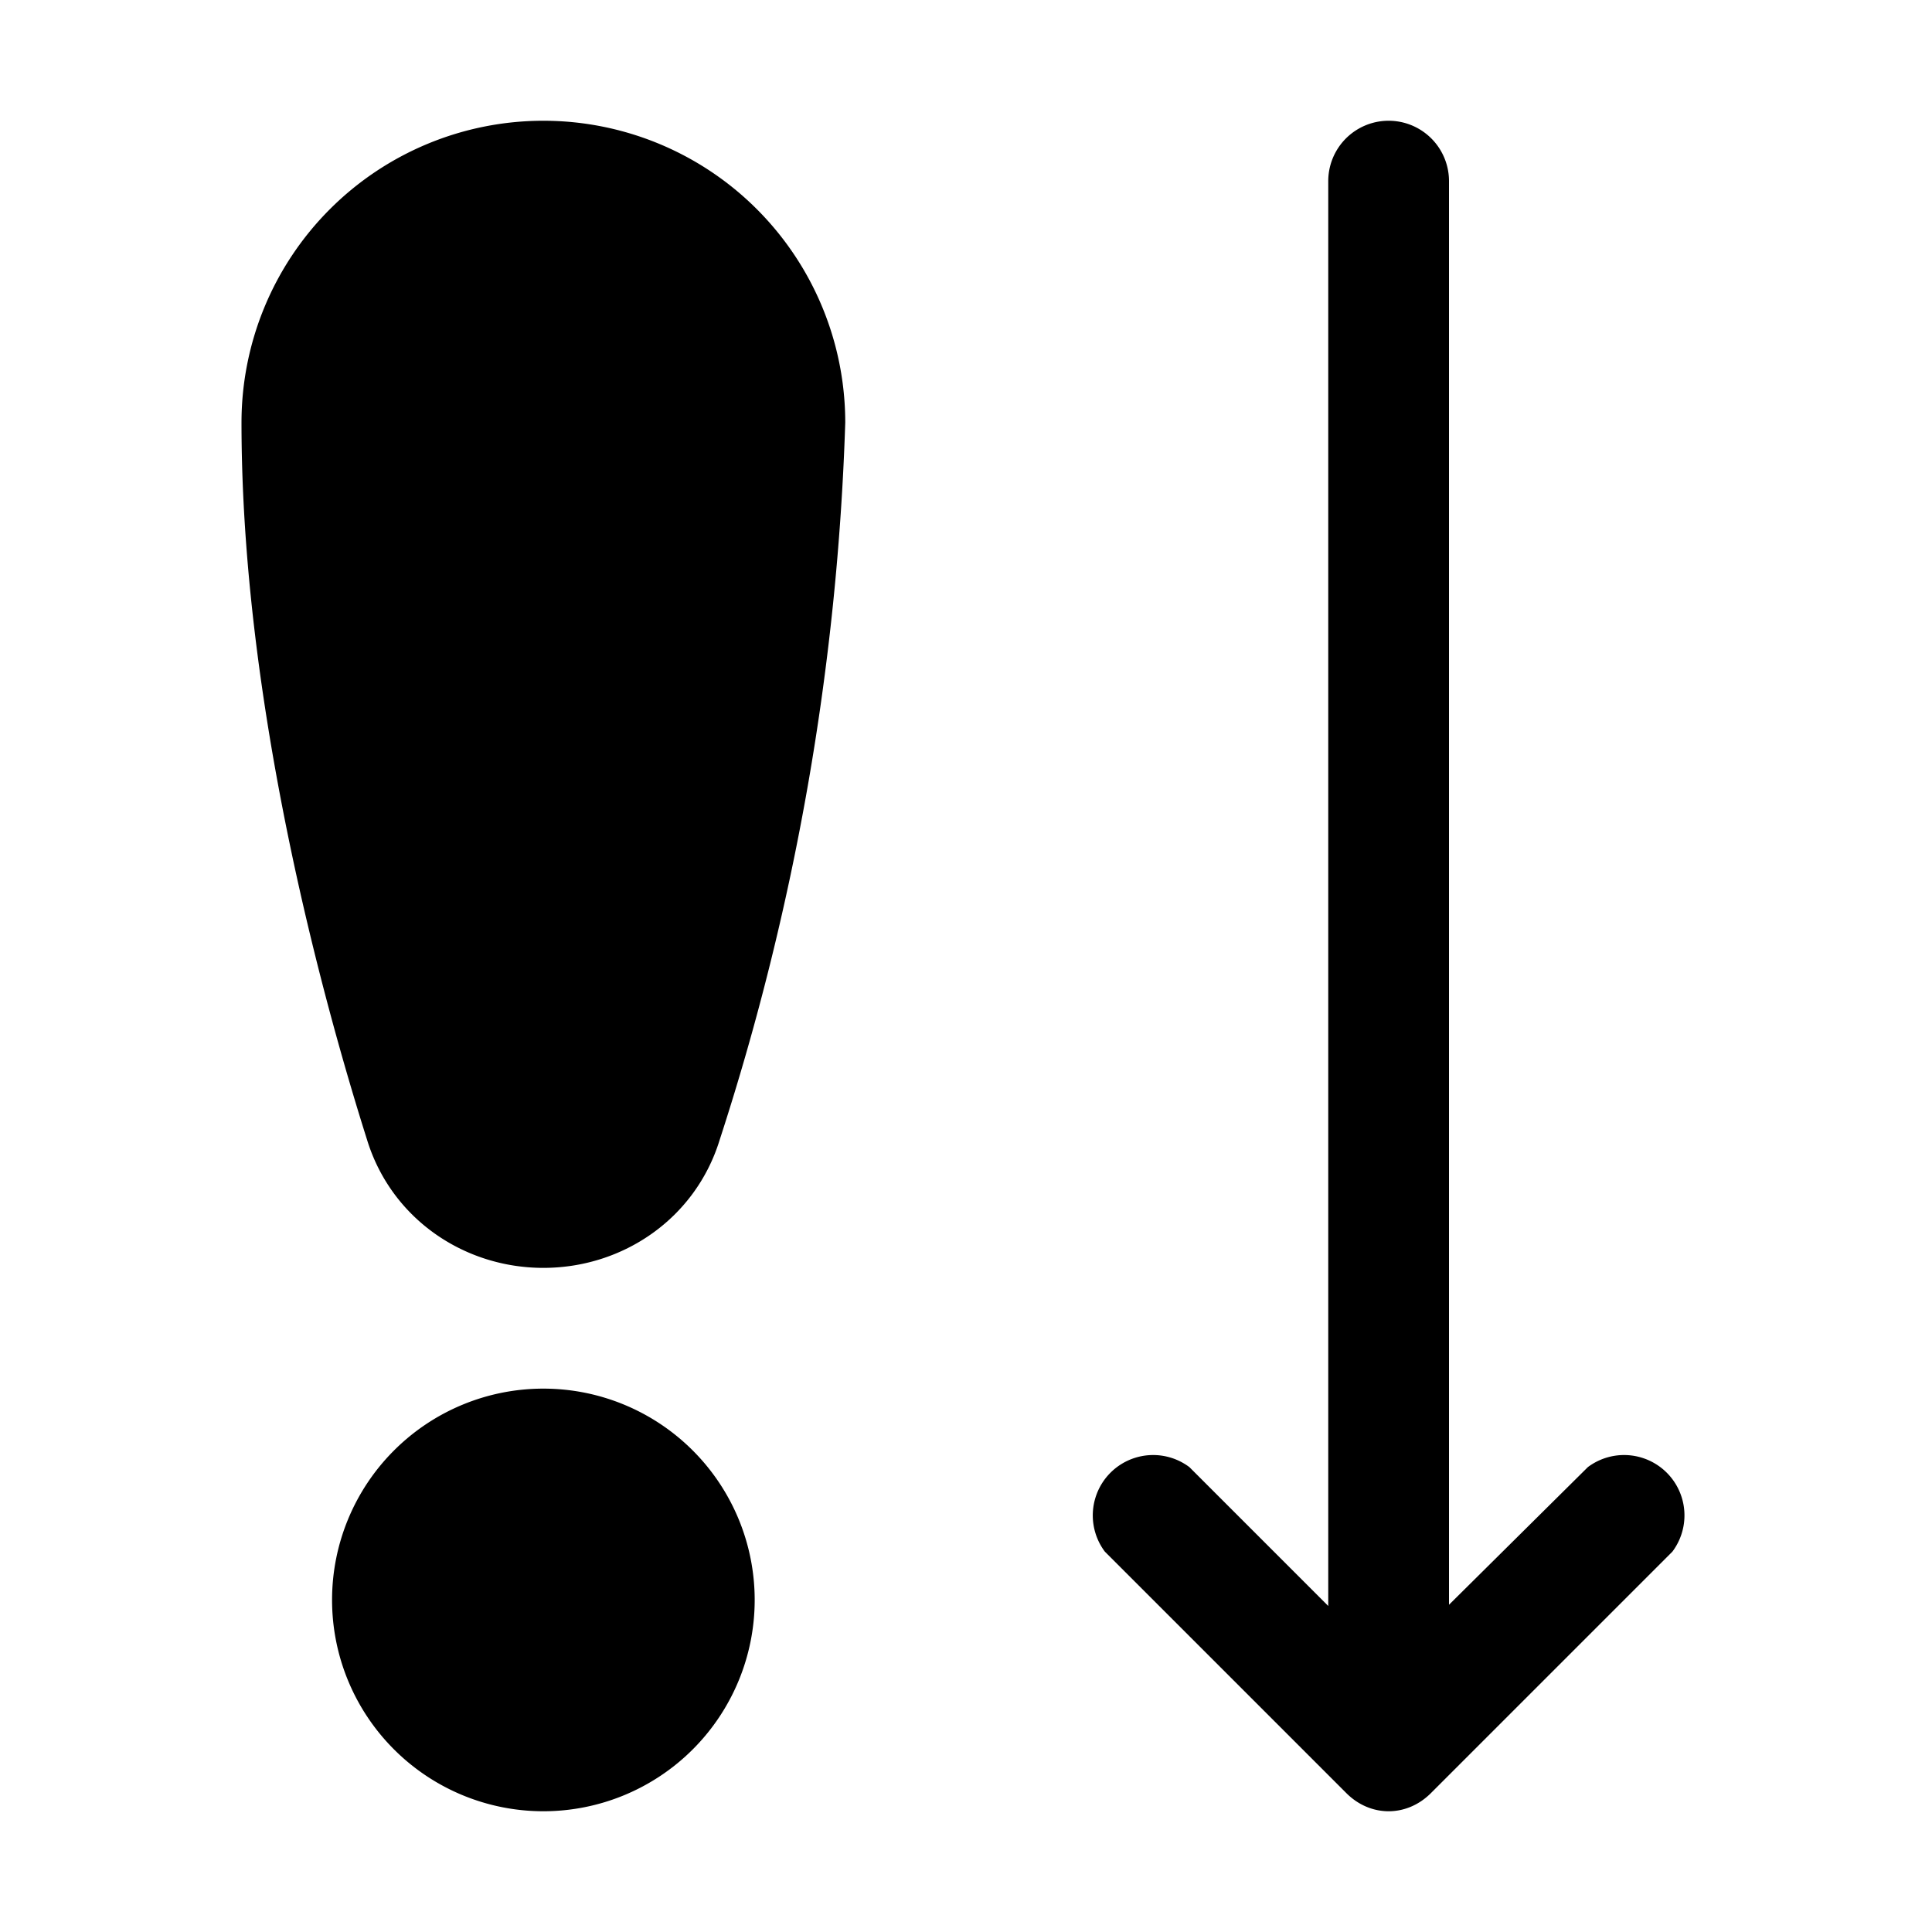
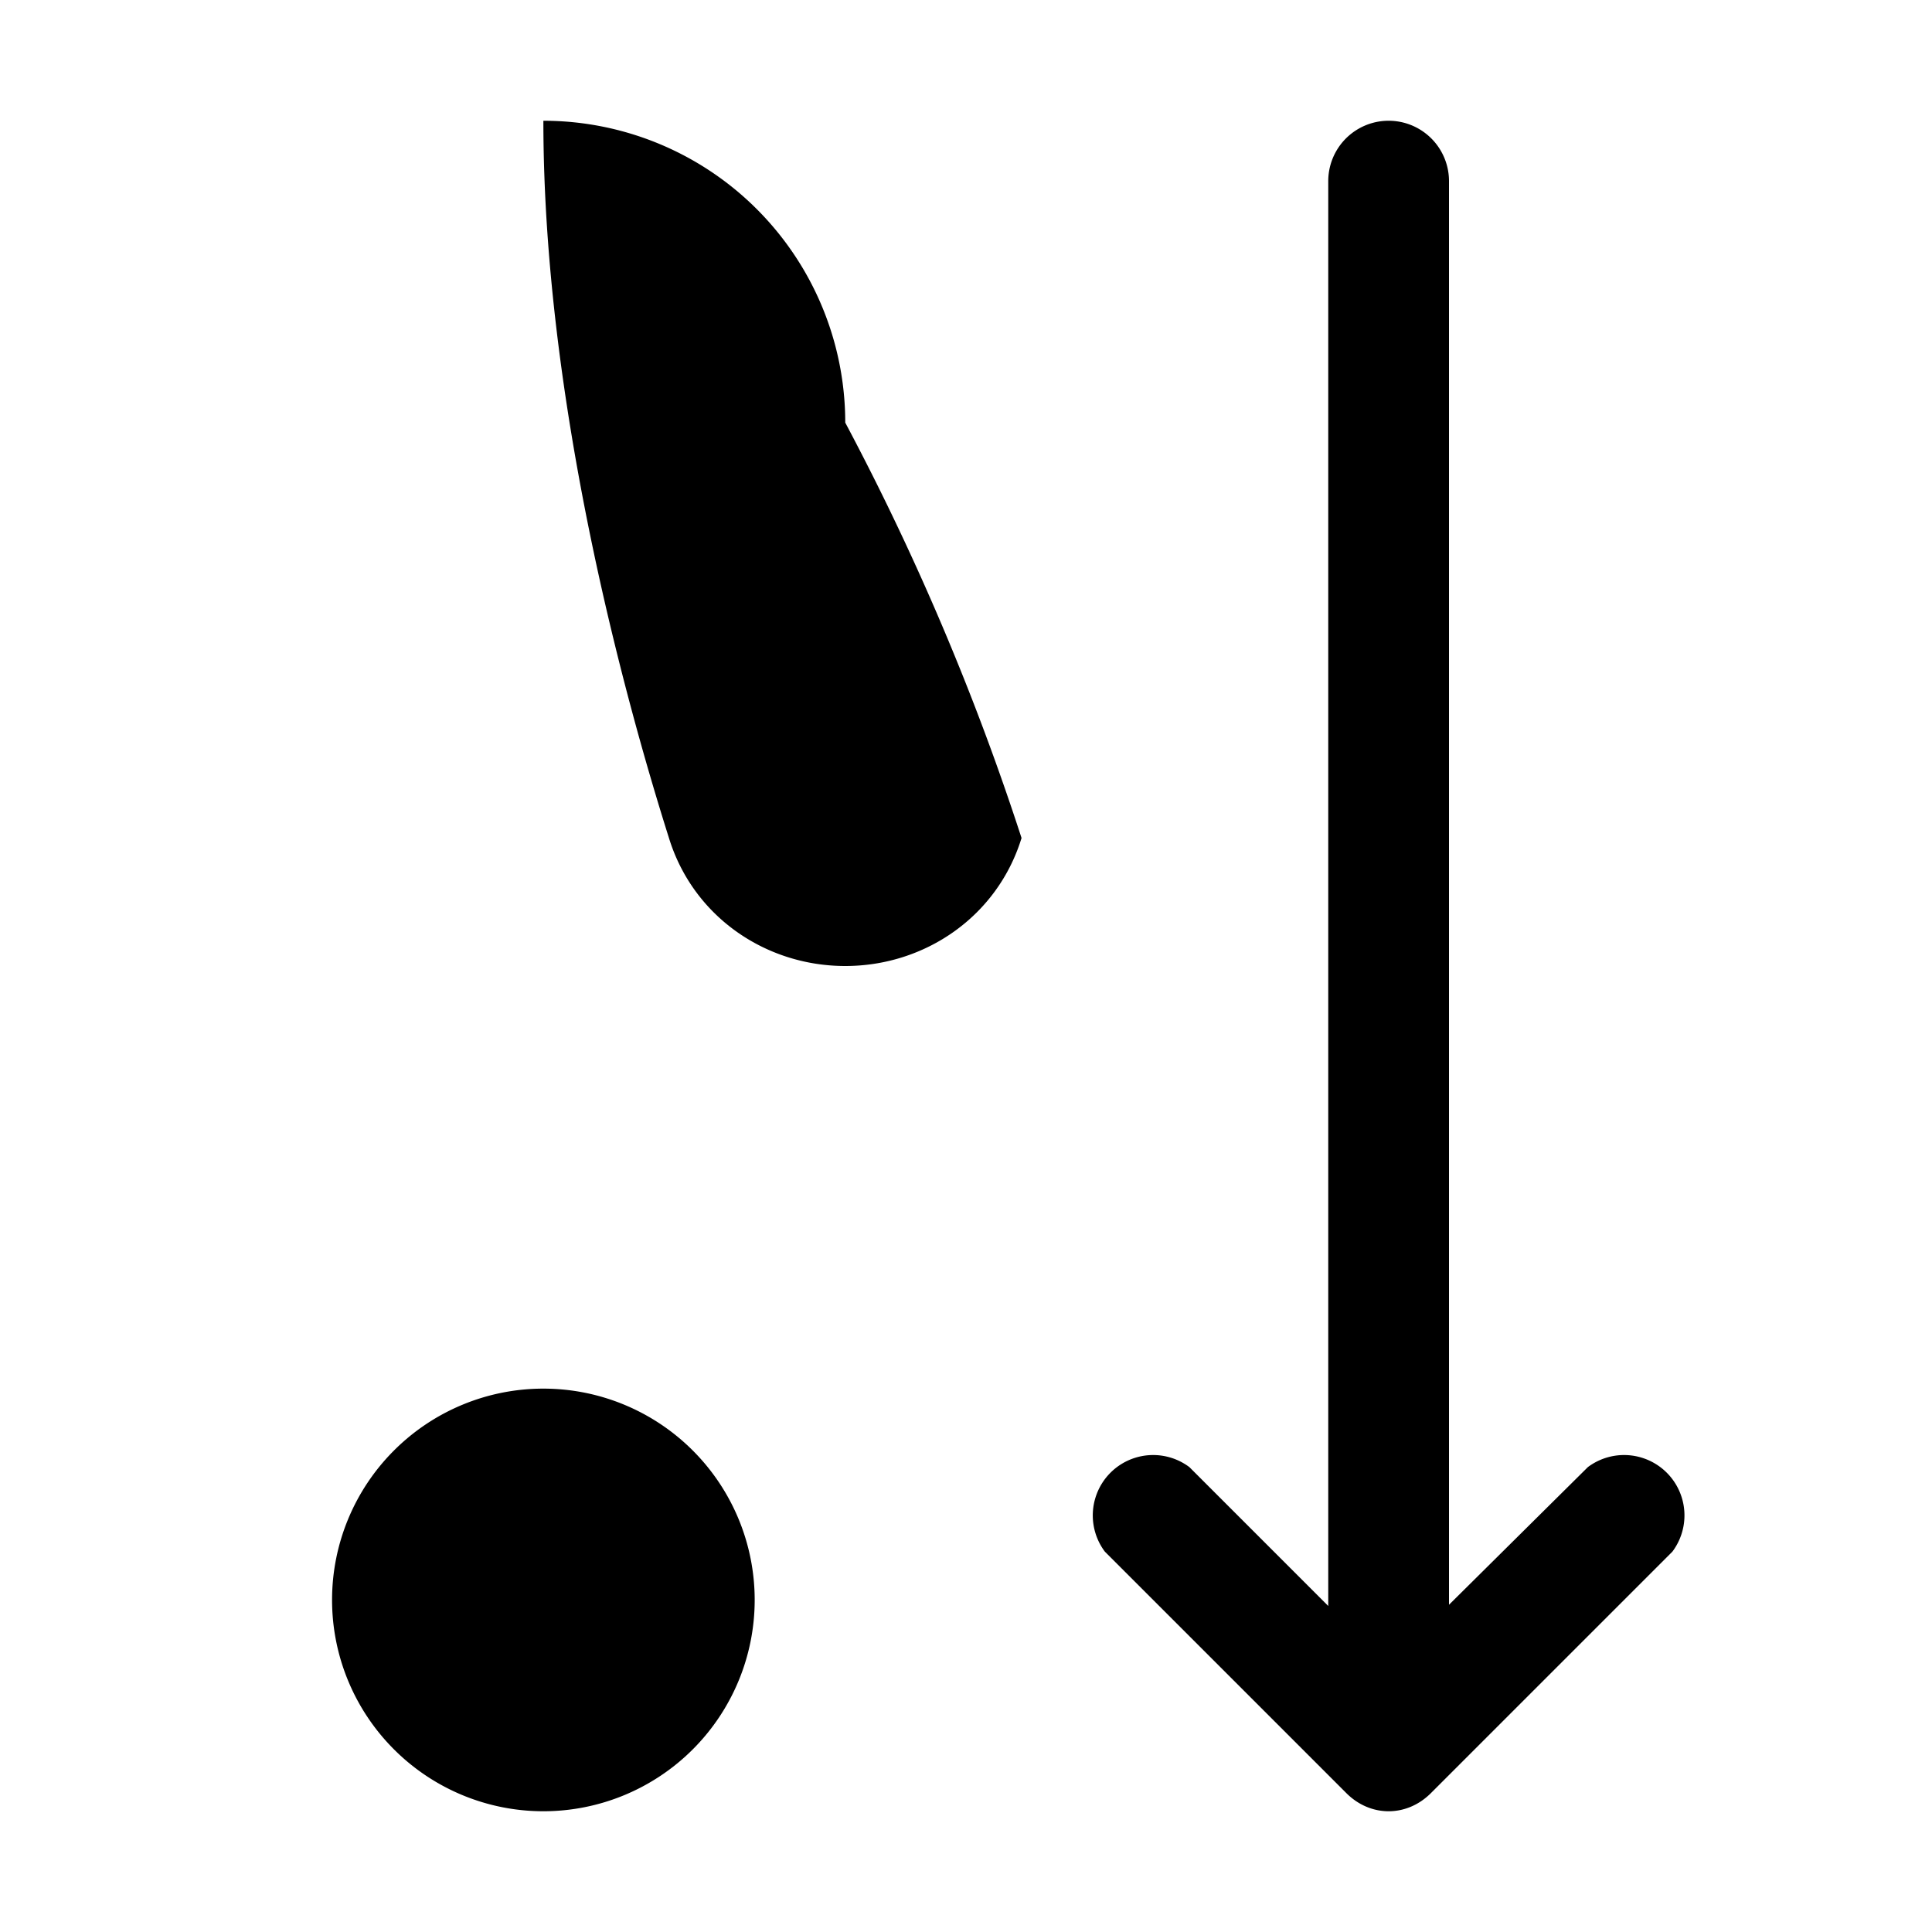
<svg xmlns="http://www.w3.org/2000/svg" width="16" height="16" viewBox="0 0 16 16">
-   <path d="M4.5 1A2.5 2.5 0 0 0 2 3.5c0 2.32.67 4.77 1.04 5.94.2.65.8 1.06 1.46 1.06.66 0 1.26-.41 1.46-1.06A21.43 21.43 0 0 0 7 3.5 2.5 2.5 0 0 0 4.5 1ZM2.75 13.25a1.75 1.75 0 1 1 3.5 0 1.75 1.75 0 0 1-3.5 0ZM12 1.5a.5.5 0 0 0-1 0v11.8l-1.15-1.15a.5.5 0 0 0-.7.7l2 2c.2.2.5.2.7 0l2-2a.5.5 0 0 0-.7-.7L12 13.29V1.5Z" />
+   <path d="M4.5 1c0 2.32.67 4.77 1.04 5.94.2.65.8 1.06 1.46 1.06.66 0 1.26-.41 1.46-1.06A21.43 21.43 0 0 0 7 3.5 2.5 2.5 0 0 0 4.5 1ZM2.75 13.25a1.75 1.75 0 1 1 3.5 0 1.75 1.75 0 0 1-3.5 0ZM12 1.5a.5.5 0 0 0-1 0v11.8l-1.15-1.15a.5.5 0 0 0-.7.7l2 2c.2.2.5.2.7 0l2-2a.5.5 0 0 0-.7-.7L12 13.29V1.5Z" />
</svg>